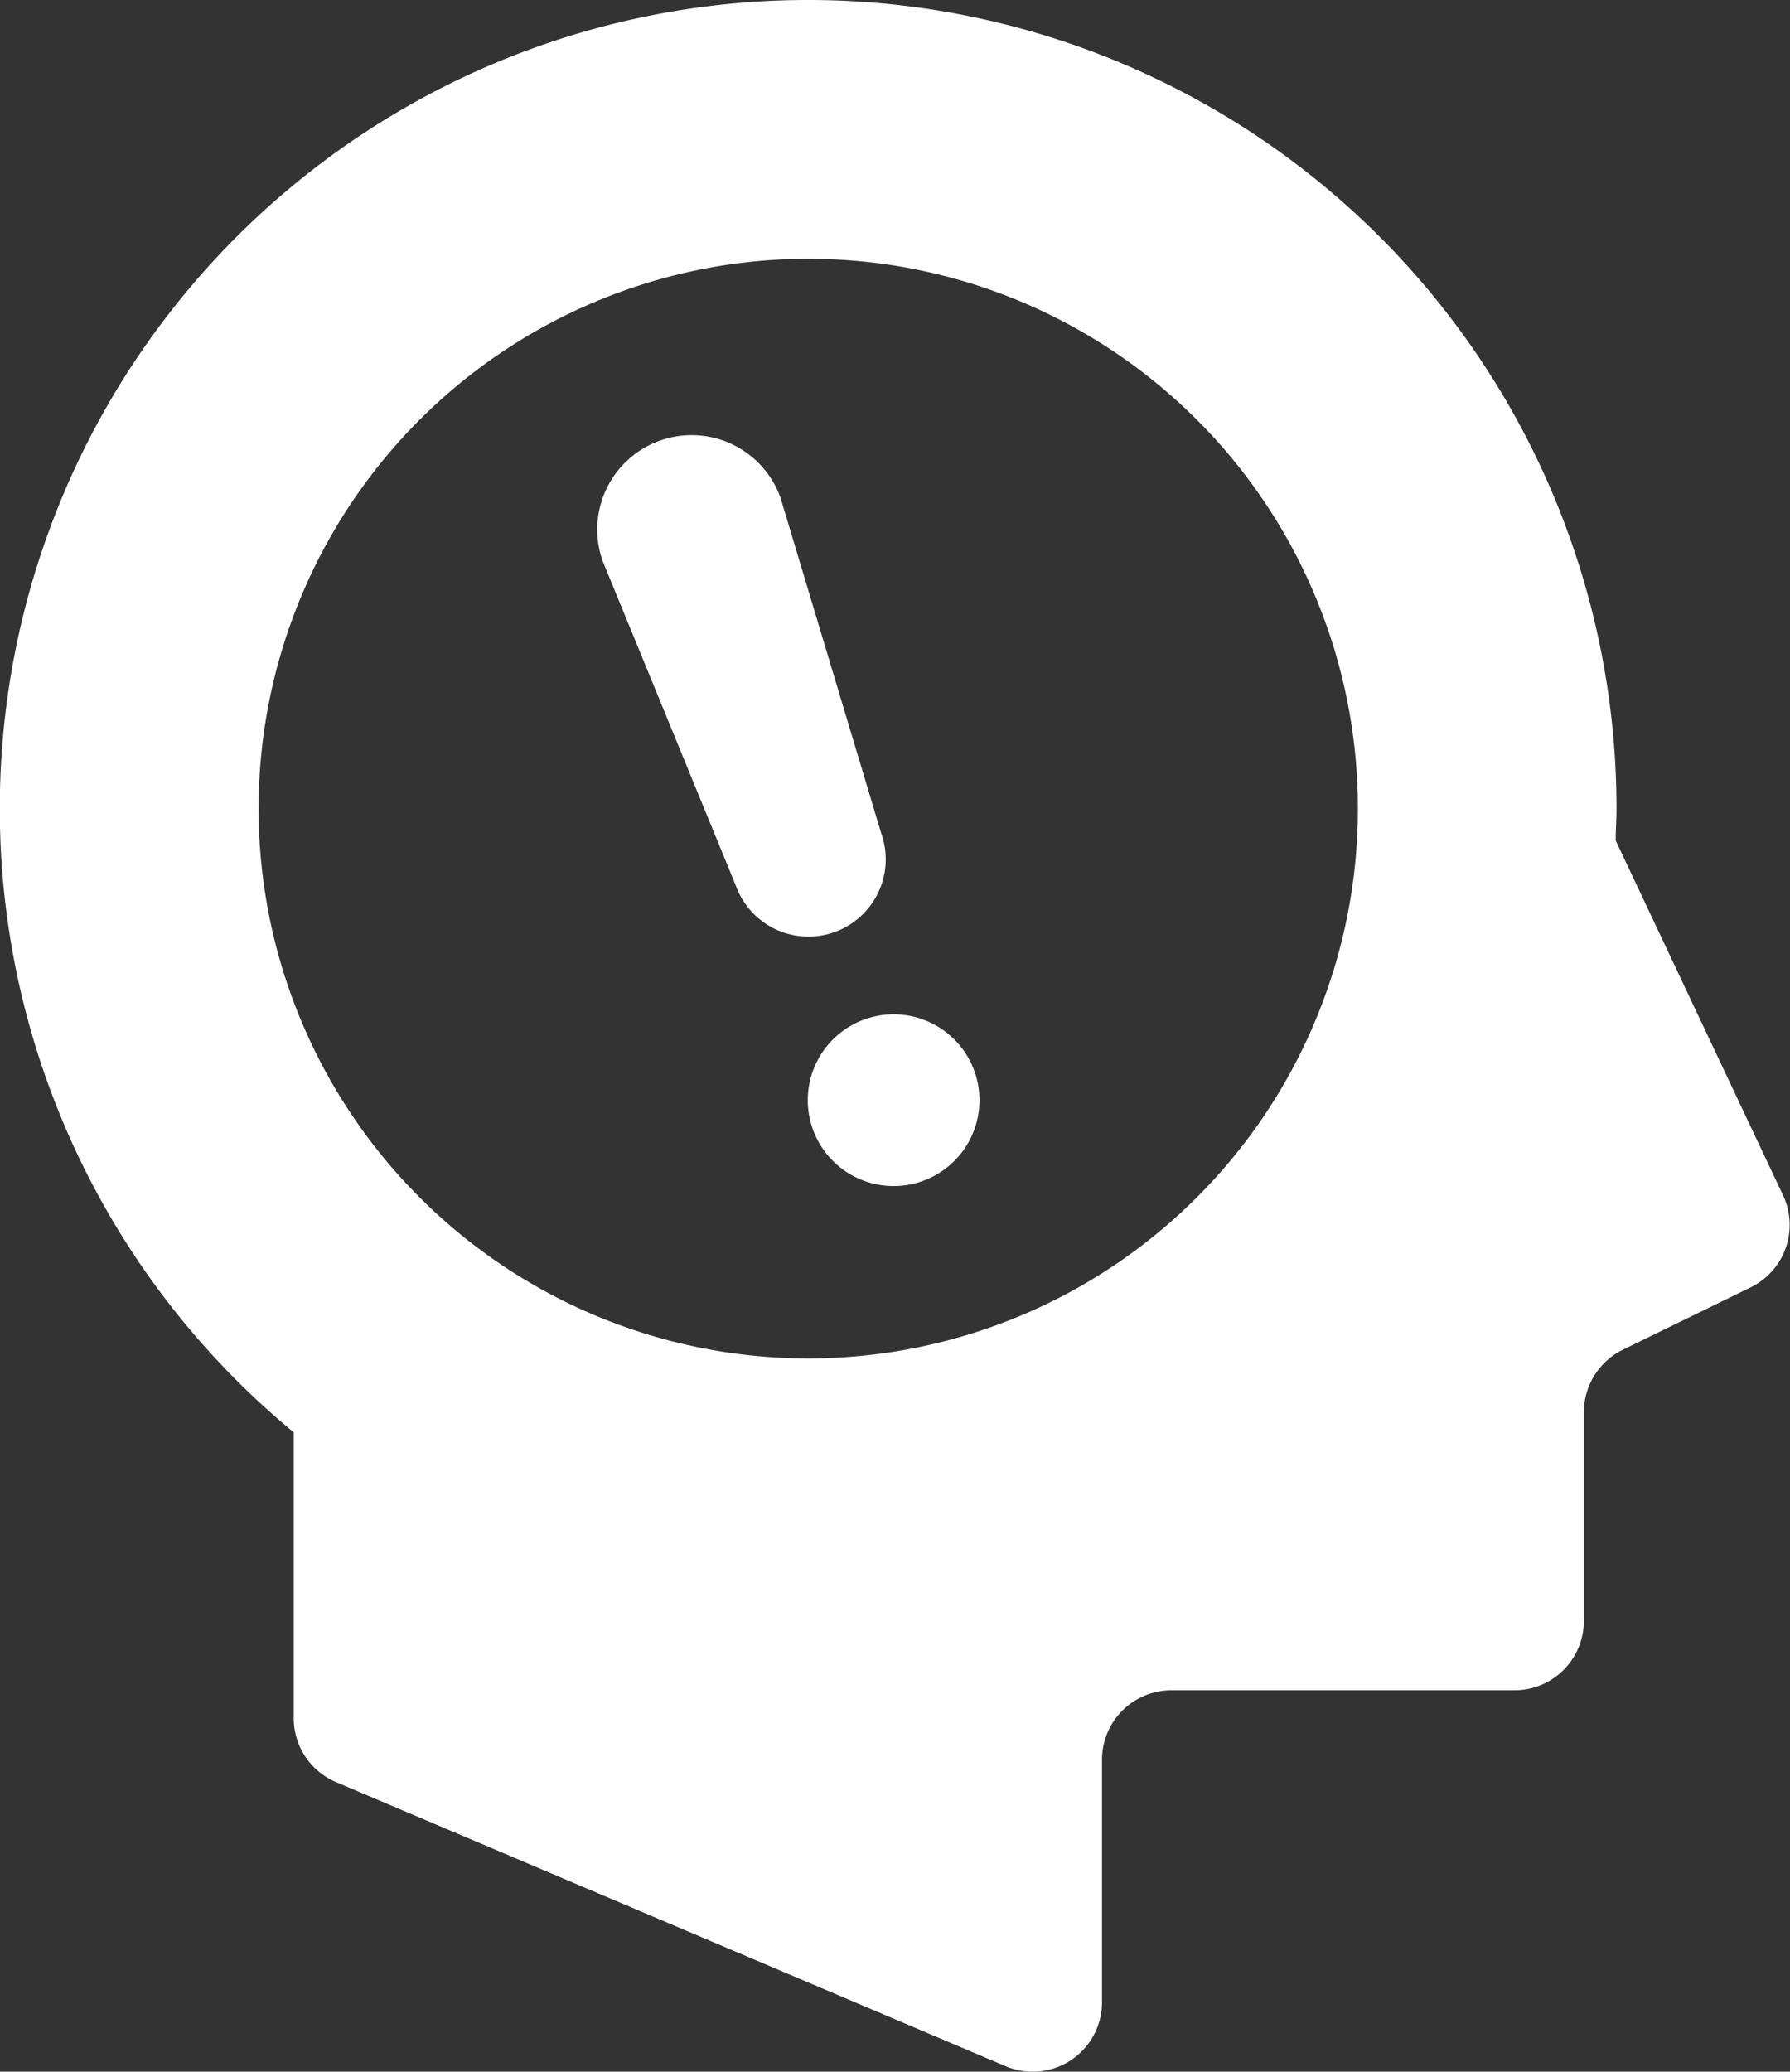
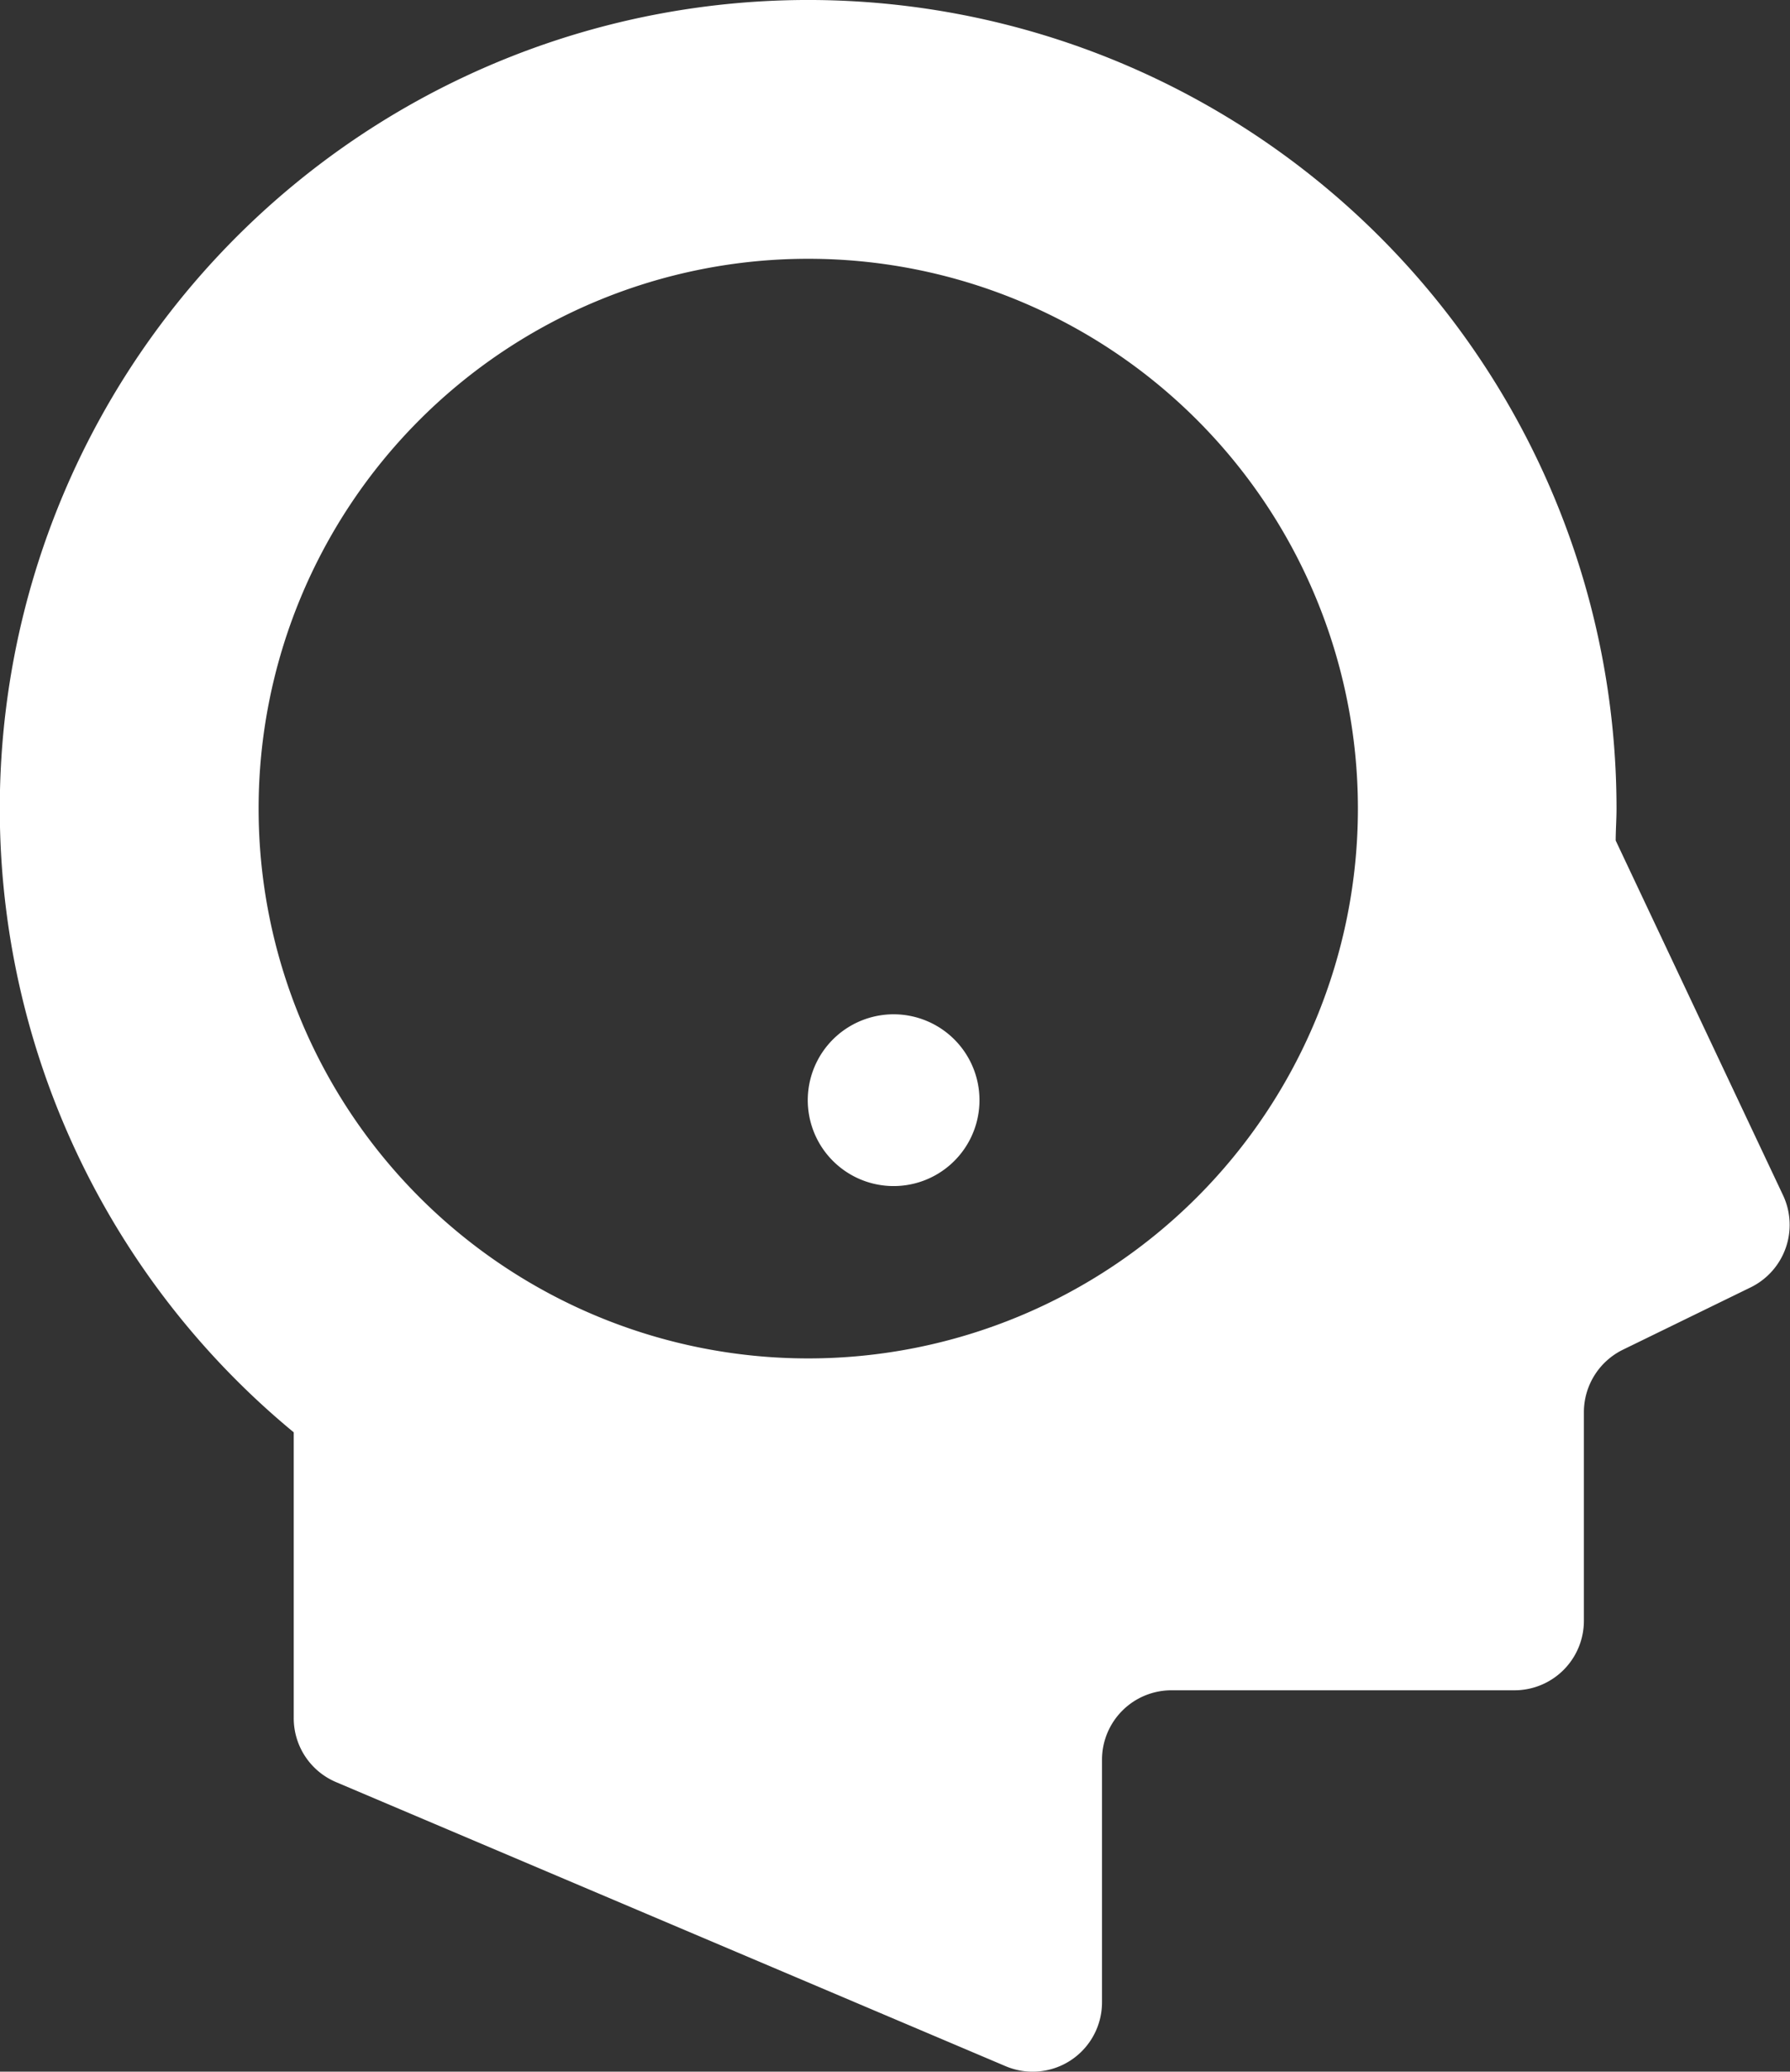
<svg xmlns="http://www.w3.org/2000/svg" width="17.221" height="19.925" viewBox="0 0 17.221 19.925">
  <rect x="0" y="0" width="17.221" height="19.925" fill="#333333" stroke="none" />
  <g id="グループ化_126" data-name="グループ化 126" transform="translate(-200.744 -222.075)">
    <path id="パス_4" data-name="パス 4" d="M217.9,233.575l-1.612-3.416c0-.1.008-.2.008-.308a7.777,7.777,0,1,0-12.726,6V238.6a.667.667,0,0,0,.407.615l6.441,2.732a.667.667,0,0,0,.928-.615V239a.668.668,0,0,1,.668-.668h3.3a.668.668,0,0,0,.668-.668v-2.008a.67.67,0,0,1,.376-.6l1.23-.6A.669.669,0,0,0,217.9,233.575Zm-9.38,1.565a5.288,5.288,0,1,1,5.288-5.289A5.289,5.289,0,0,1,208.521,235.14Z" transform="translate(0 0)" fill="#fff" />
-     <path id="パス_5" data-name="パス 5" d="M215.549,239.193a.826.826,0,1,1-1.054-.5A.826.826,0,0,1,215.549,239.193Z" transform="translate(-5.43 -6.815)" fill="#fff" />
-     <path id="パス_6" data-name="パス 6" d="M212.269,229.789a.908.908,0,1,0-1.712.606l1.28,3.119a.743.743,0,0,0,1.4-.5Z" transform="translate(-4.015 -2.924)" fill="#fff" />
+     <path id="パス_5" data-name="パス 5" d="M215.549,239.193a.826.826,0,1,1-1.054-.5A.826.826,0,0,1,215.549,239.193" transform="translate(-5.43 -6.815)" fill="#fff" />
  </g>
</svg>